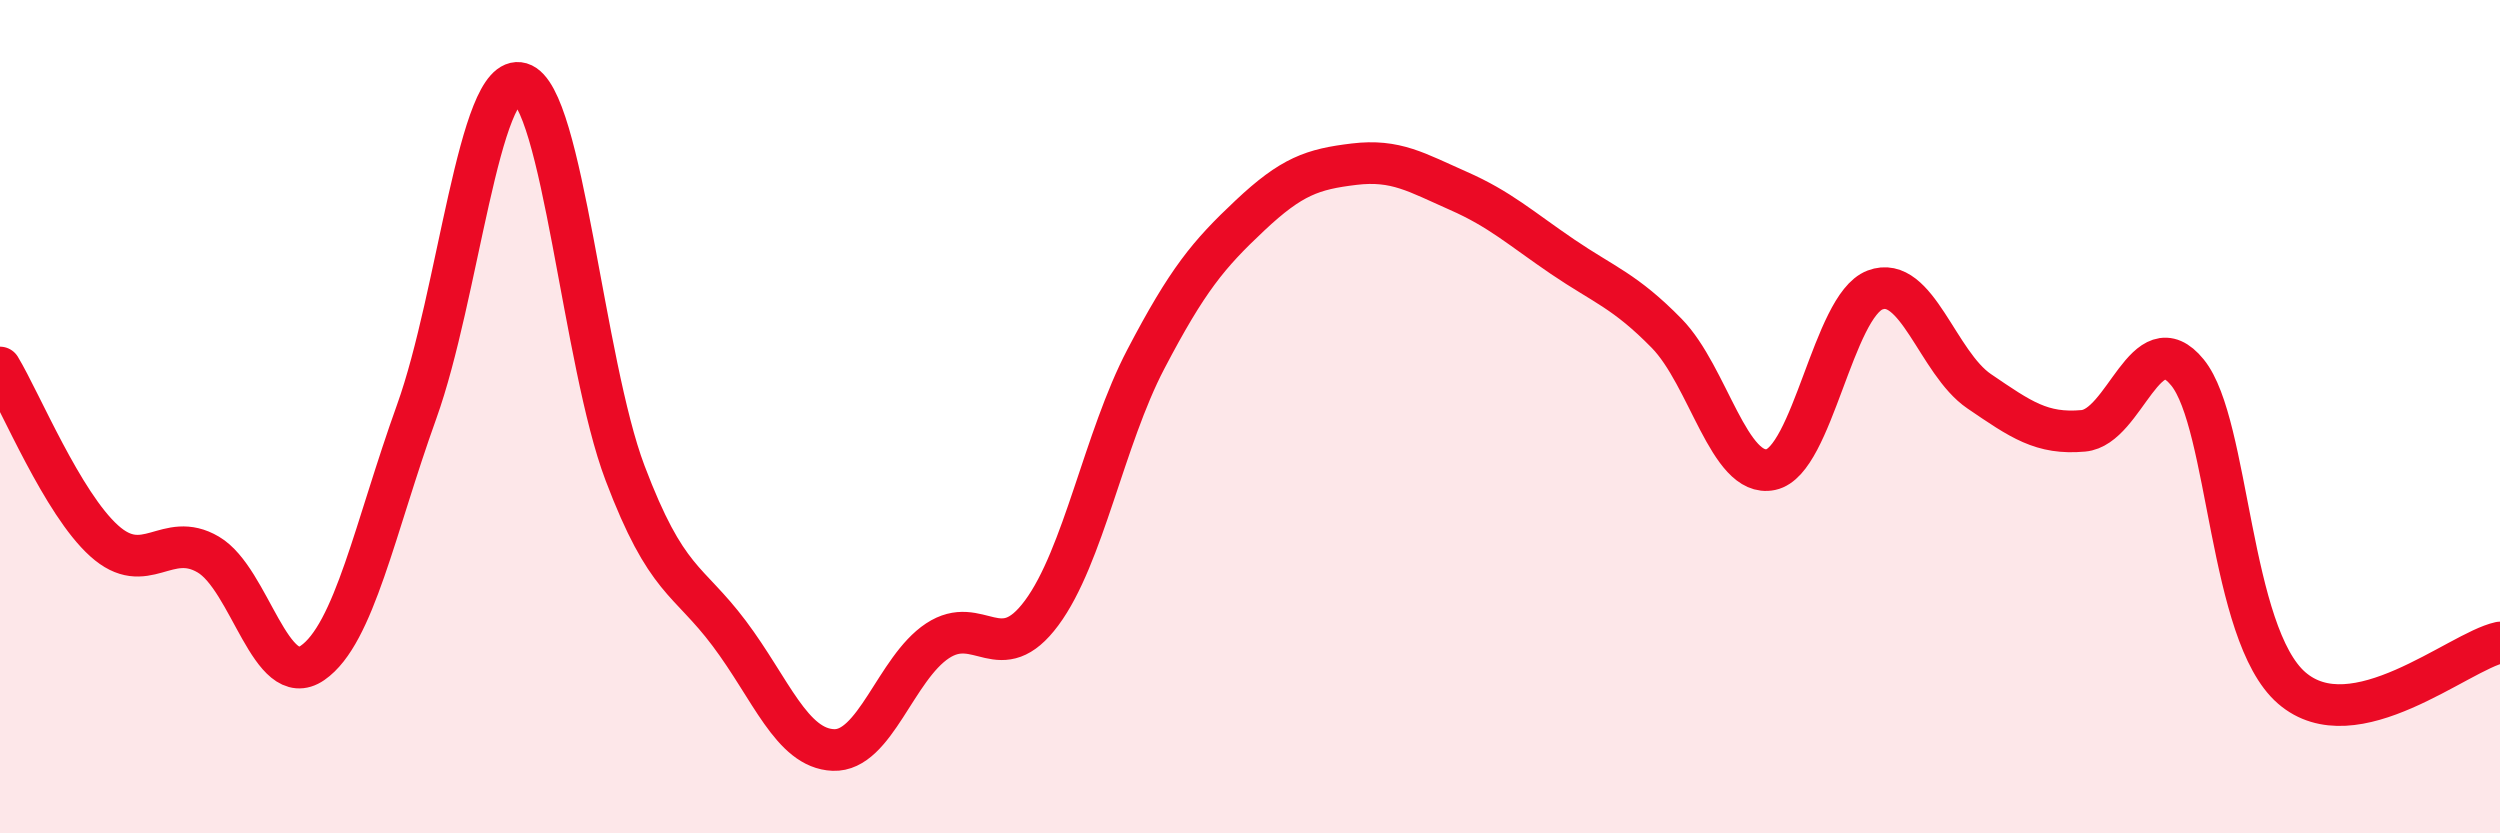
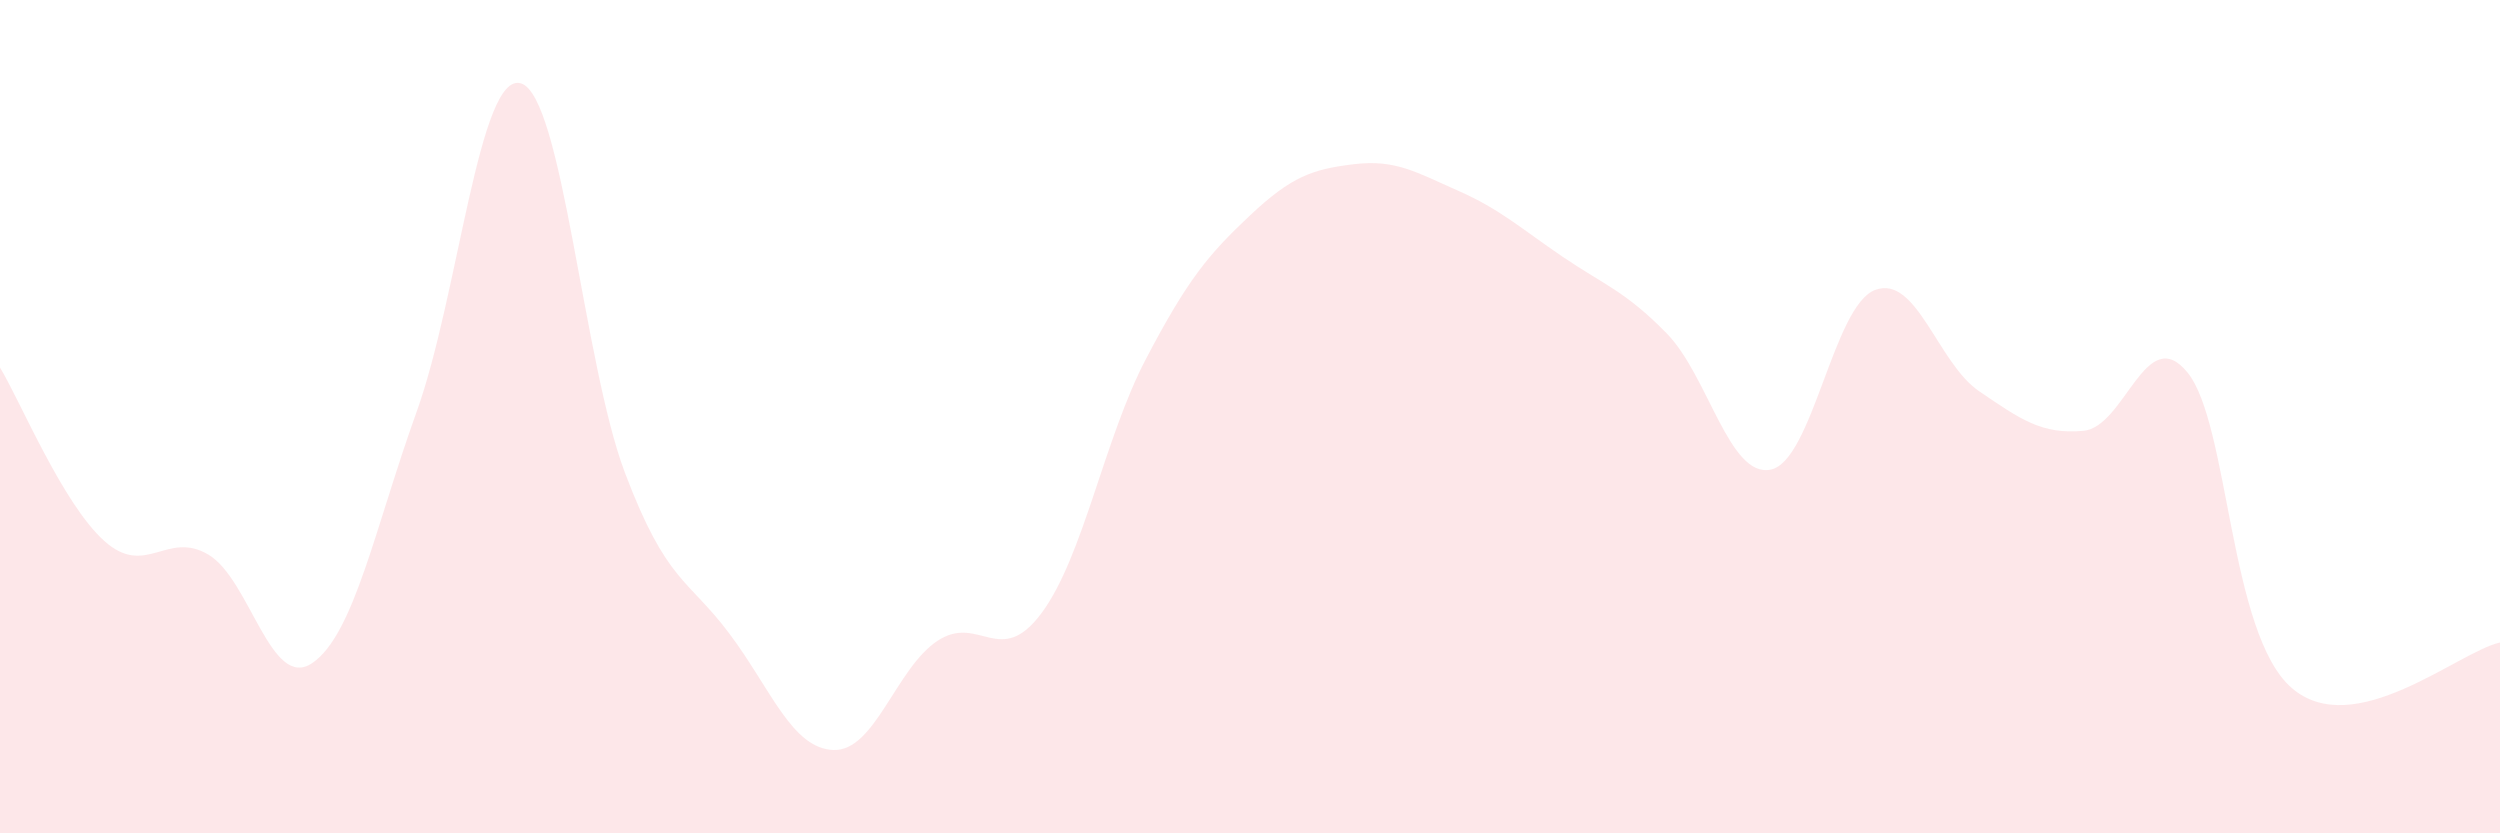
<svg xmlns="http://www.w3.org/2000/svg" width="60" height="20" viewBox="0 0 60 20">
  <path d="M 0,8.82 C 0.5,9.65 1.5,12.08 2.5,12.98 C 3.5,13.88 4,12.72 5,13.31 C 6,13.9 6.5,16.6 7.5,15.91 C 8.5,15.22 9,12.66 10,9.88 C 11,7.1 11.5,1.71 12.5,2 C 13.5,2.29 14,8.71 15,11.35 C 16,13.99 16.5,13.87 17.5,15.2 C 18.5,16.53 19,17.96 20,18 C 21,18.04 21.5,16.04 22.5,15.38 C 23.5,14.72 24,16.06 25,14.71 C 26,13.36 26.5,10.53 27.5,8.62 C 28.5,6.71 29,6.11 30,5.17 C 31,4.23 31.5,4.06 32.5,3.94 C 33.5,3.82 34,4.14 35,4.58 C 36,5.02 36.5,5.48 37.5,6.16 C 38.5,6.84 39,6.98 40,8 C 41,9.02 41.5,11.48 42.5,11.27 C 43.5,11.06 44,7.34 45,6.96 C 46,6.58 46.5,8.71 47.5,9.39 C 48.5,10.07 49,10.43 50,10.34 C 51,10.25 51.5,7.71 52.5,8.94 C 53.5,10.17 53.5,15.21 55,16.51 C 56.5,17.81 59,15.64 60,15.42L60 20L0 20Z" fill="#EB0A25" opacity="0.1" stroke-linecap="round" stroke-linejoin="round" />
-   <path d="M 0,8.82 C 0.5,9.65 1.5,12.08 2.5,12.98 C 3.5,13.88 4,12.72 5,13.31 C 6,13.9 6.5,16.6 7.5,15.91 C 8.5,15.22 9,12.66 10,9.88 C 11,7.1 11.5,1.71 12.5,2 C 13.5,2.29 14,8.71 15,11.35 C 16,13.99 16.5,13.87 17.5,15.2 C 18.5,16.53 19,17.96 20,18 C 21,18.04 21.5,16.04 22.5,15.38 C 23.5,14.72 24,16.06 25,14.71 C 26,13.36 26.5,10.53 27.5,8.62 C 28.5,6.71 29,6.11 30,5.17 C 31,4.23 31.5,4.06 32.5,3.94 C 33.5,3.82 34,4.14 35,4.58 C 36,5.02 36.5,5.48 37.5,6.16 C 38.5,6.84 39,6.98 40,8 C 41,9.02 41.5,11.48 42.5,11.27 C 43.5,11.06 44,7.34 45,6.96 C 46,6.58 46.5,8.71 47.5,9.39 C 48.5,10.07 49,10.43 50,10.34 C 51,10.25 51.5,7.71 52.5,8.94 C 53.5,10.17 53.5,15.21 55,16.51 C 56.5,17.81 59,15.64 60,15.42" stroke="#EB0A25" stroke-width="1" fill="none" stroke-linecap="round" stroke-linejoin="round" />
</svg>